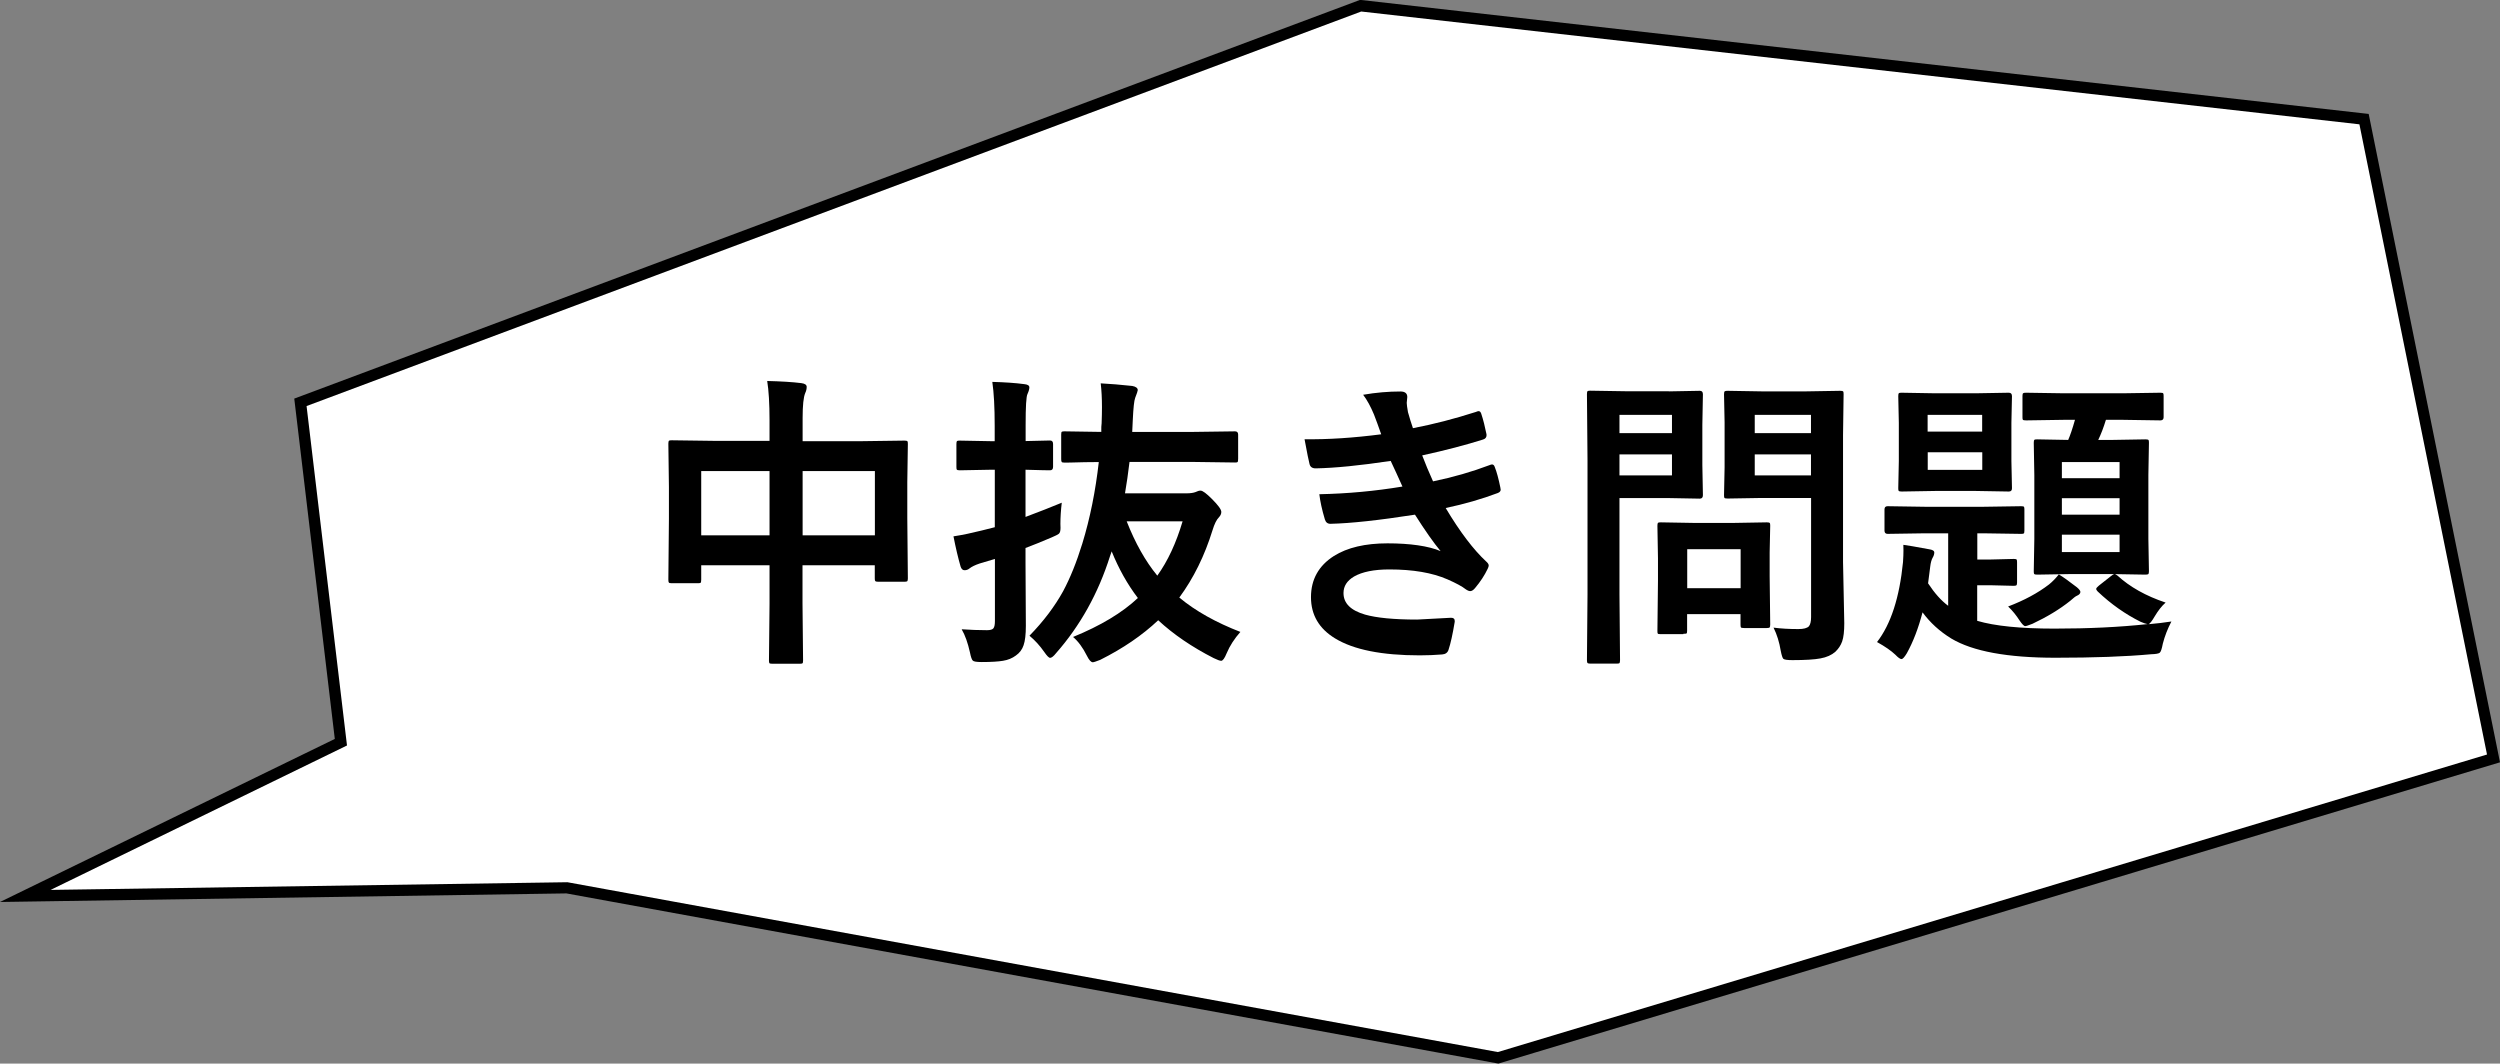
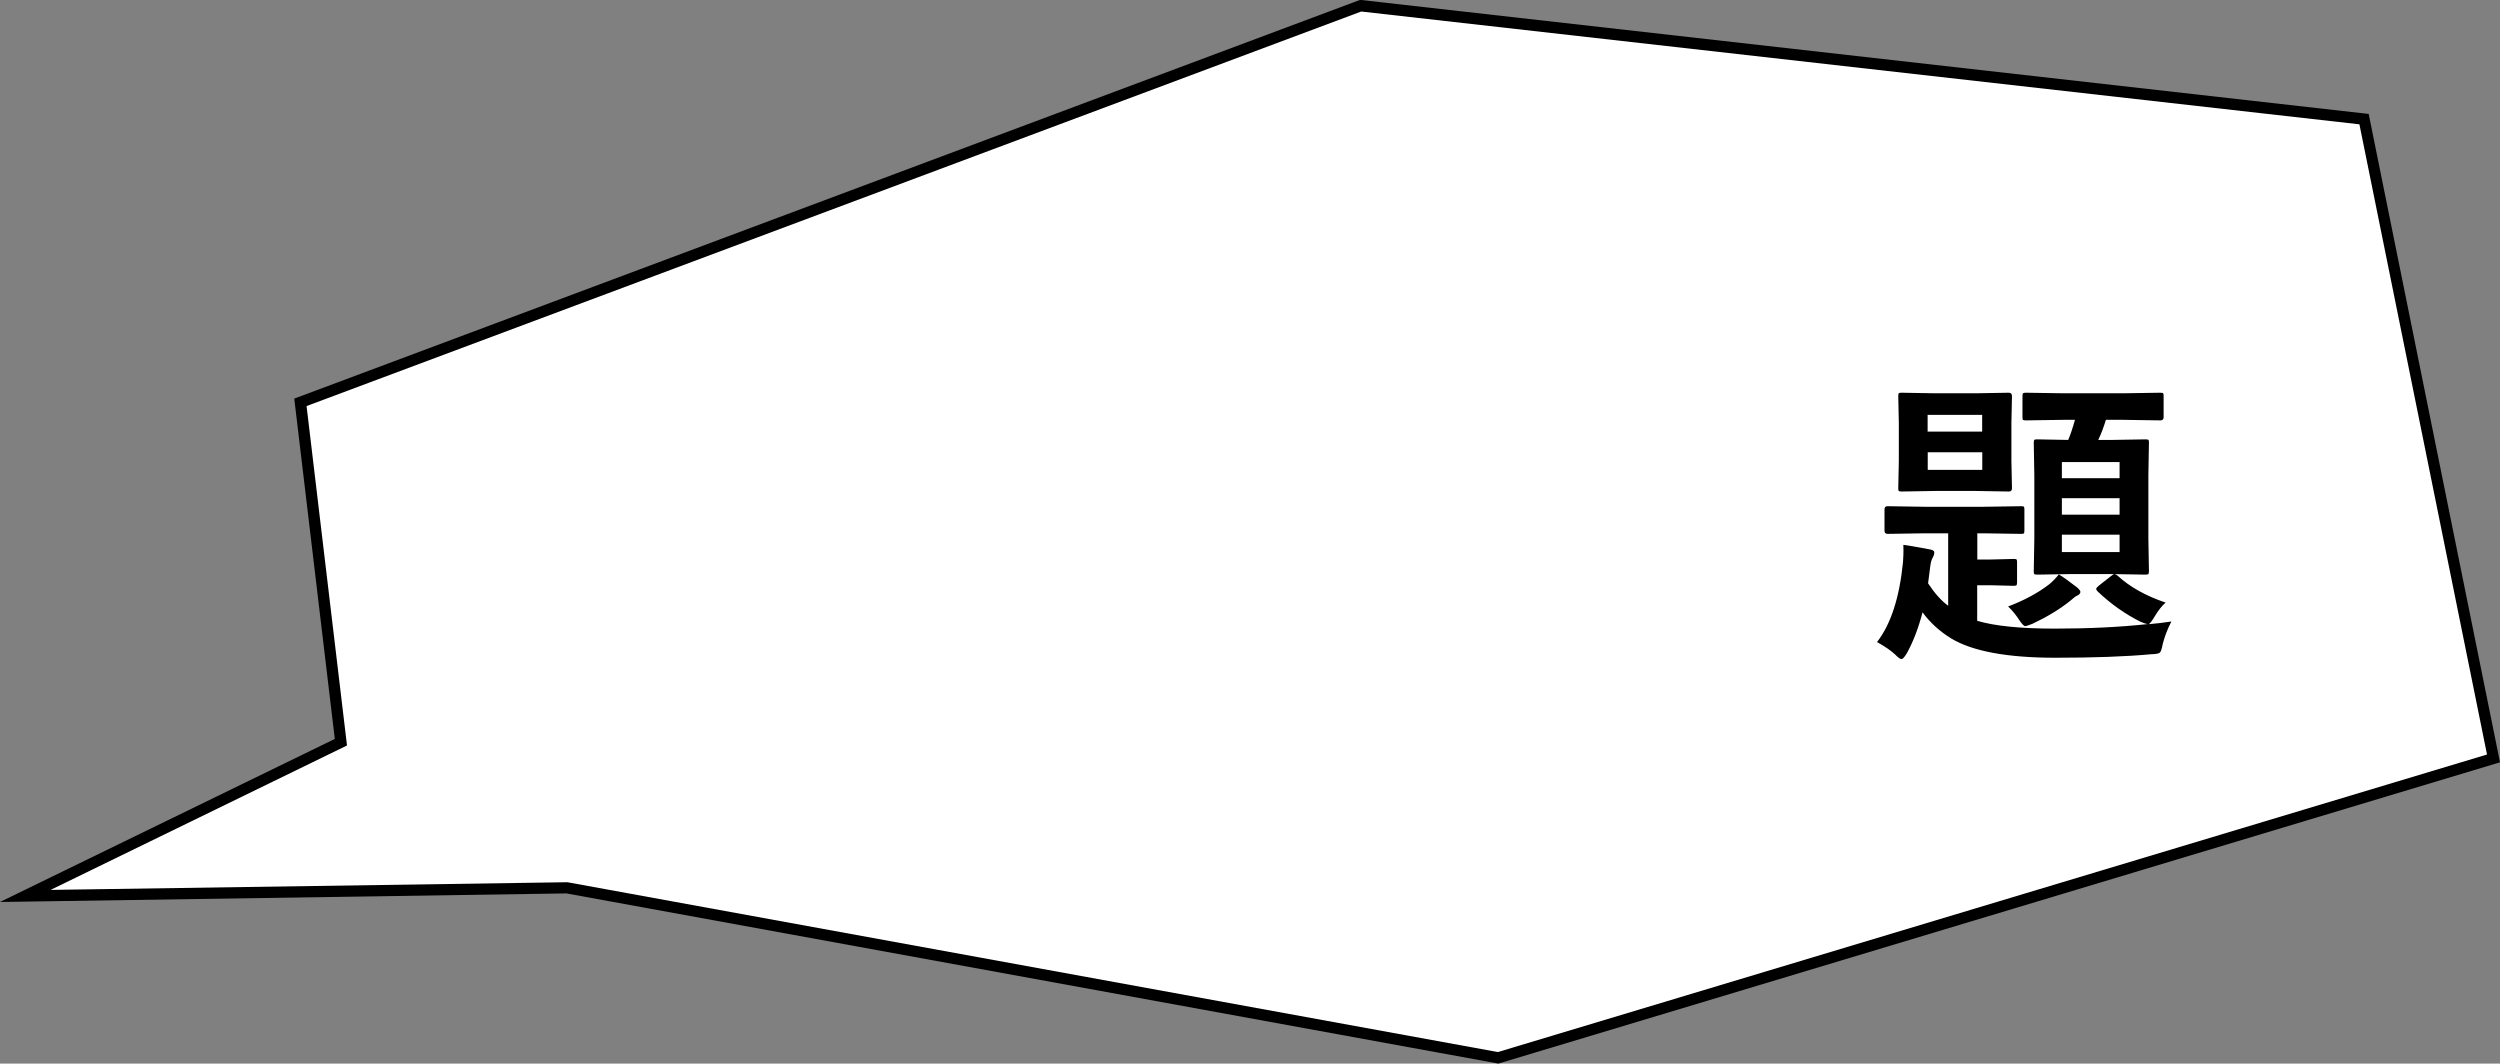
<svg xmlns="http://www.w3.org/2000/svg" id="_レイヤー_2" data-name="レイヤー 2" viewBox="0 0 221.4 94.19">
  <rect x="0" y="0" width="221.4" height="94.19" fill="#808080" stroke="none" />
  <defs>
    <style>
      .cls-1 {
        fill: #fff;
      }
    </style>
  </defs>
  <g id="_レイヤー_1-2" data-name="レイヤー 1">
    <g>
      <g>
        <polygon class="cls-1" points="120.49 .51 26.6 35.63 30.19 65.73 2.24 79.34 50.25 78.63 132.67 93.68 220.82 67.16 209.35 10.54 120.49 .51" />
        <path d="M132.7,94.19l-.12-.02-82.42-15.05-50.16.76,29.65-14.44-3.59-30.14L120.42,0h.12s89.23,10.09,89.23,10.09l11.63,57.42-88.7,26.68ZM50.25,78.13l82.4,15.04,87.6-26.35-11.3-55.81L120.55,1.02,27.15,35.96l3.58,30.06-26.25,12.79,45.77-.68Z" />
      </g>
      <g>
-         <path d="M67.94,33.74c1.22.03,2.23.09,3.03.19.31.04.47.15.47.33s-.04.36-.13.55c-.15.35-.23,1.08-.23,2.2v2.06h5.3l3.71-.05c.15,0,.24.02.27.05.03.04.04.12.04.25l-.05,3.39v3.17l.05,5.34c0,.13-.02.22-.05.25s-.11.05-.25.05h-2.32c-.15,0-.24-.02-.27-.07-.03-.03-.04-.11-.04-.24v-1.15h-6.4v3.37l.05,5.06c0,.14-.02.23-.05.25-.04.03-.12.04-.24.04h-2.44c-.14,0-.23-.02-.25-.05-.03-.04-.04-.12-.04-.24l.05-5.01v-3.42h-6.05v1.26c0,.16-.02.26-.05.29-.04.03-.12.04-.25.04h-2.32c-.14,0-.23-.02-.25-.07-.03-.04-.04-.12-.04-.27l.05-5.36v-2.82l-.05-3.83c0-.15.02-.24.05-.27.04-.03.12-.04.25-.04l3.71.05h4.95v-1.83c0-1.46-.07-2.63-.21-3.5ZM62.1,41.72v5.69h6.05v-5.69h-6.05ZM77.48,41.72h-6.4v5.69h6.4v-5.69Z" />
-         <path d="M85.19,55.73c.75.05,1.49.08,2.22.08.29,0,.49-.06.57-.17.09-.12.13-.33.13-.65v-5.49l-1.34.4c-.42.14-.72.29-.91.44-.13.11-.28.16-.44.16s-.28-.11-.35-.33c-.22-.76-.43-1.65-.63-2.67.84-.13,1.67-.31,2.51-.52l1.15-.29v-5.09h-.39l-2.7.05c-.15,0-.24-.02-.27-.05-.03-.04-.04-.12-.04-.25v-2.02c0-.15.02-.24.05-.27.04-.03.12-.04.25-.04l2.7.05h.39v-1.36c0-1.63-.07-2.92-.21-3.89,1.08.03,2.03.09,2.84.2.29.03.44.12.44.29,0,.13-.05.33-.16.57-.12.22-.17,1.14-.17,2.76v1.42l2.16-.05c.18,0,.27.1.27.31v2.02c0,.21-.09.31-.27.31,0,0-.23,0-.67-.01-.45-.02-.95-.03-1.5-.04v4.18c1.2-.45,2.27-.87,3.21-1.26-.08.67-.12,1.3-.12,1.88,0,.18.01.29.01.35,0,.27-.05.45-.16.53-.07.06-.29.17-.64.32-.89.38-1.66.69-2.3.93v1.36l.03,5.53c0,.77-.07,1.35-.2,1.72-.12.37-.35.68-.68.91-.32.24-.7.4-1.15.47-.41.07-1.04.11-1.88.11-.45,0-.71-.04-.79-.13-.08-.07-.17-.31-.25-.72-.19-.85-.43-1.53-.73-2.04ZM109.85,55.96c-.53.6-.94,1.23-1.22,1.9-.18.44-.34.66-.48.66-.12,0-.34-.08-.67-.24-1.92-.98-3.56-2.1-4.91-3.35-1.41,1.33-3.12,2.5-5.14,3.51-.36.14-.57.21-.65.21-.16,0-.33-.19-.52-.57-.37-.74-.78-1.29-1.23-1.67,2.45-1,4.36-2.15,5.74-3.45-.93-1.22-1.7-2.6-2.32-4.13-.09.24-.14.38-.15.43-1.04,3.29-2.64,6.16-4.78,8.59-.22.28-.4.41-.52.41-.11,0-.28-.17-.52-.52-.39-.56-.83-1.04-1.31-1.44,1.25-1.28,2.24-2.6,2.98-3.94.62-1.16,1.19-2.56,1.7-4.22.69-2.25,1.17-4.66,1.46-7.22-.89,0-1.67.02-2.35.04-.05,0-.23,0-.52.01h-.17c-.14,0-.23-.02-.25-.07-.03-.04-.04-.12-.04-.27v-2.14c0-.14.02-.23.05-.25.04-.03.12-.04.24-.04l3.26.05c0-.35,0-.6.03-.76.02-.53.03-1.01.03-1.43,0-.8-.04-1.5-.11-2.11.82.04,1.75.12,2.79.23.33.06.49.19.49.37,0,.07-.08.3-.23.69-.09.23-.16.88-.21,1.94l-.05,1.07h5.41l3.7-.05c.18,0,.27.1.27.29v2.14c0,.16-.02.26-.05.29-.03.03-.1.04-.21.04l-3.7-.05h-5.66c-.12,1-.25,1.92-.4,2.78h5.46c.33,0,.59-.04.78-.11.18-.09.33-.13.45-.13.19,0,.52.25,1.01.74.55.55.83.93.83,1.15,0,.16-.07.32-.21.47-.21.21-.4.59-.57,1.15-.7,2.26-1.68,4.25-2.94,5.96,1.43,1.19,3.25,2.21,5.45,3.06ZM104.73,46.17h-4.95c.75,1.91,1.65,3.52,2.71,4.81.93-1.29,1.67-2.89,2.24-4.81Z" />
-         <path d="M122.33,38.49c-.24-.69-.46-1.29-.65-1.78-.3-.72-.62-1.3-.96-1.75,1.15-.2,2.25-.29,3.31-.29.4,0,.6.17.6.49l-.05.52c0,.14.04.41.11.82.14.51.29.98.44,1.42,1.82-.35,3.68-.83,5.58-1.44.1-.04.17-.07.23-.07.11,0,.18.07.23.2.19.57.34,1.18.47,1.83,0,.04.01.07.01.09,0,.21-.11.34-.33.4-1.52.48-3.31.95-5.37,1.4.26.69.58,1.46.96,2.3,1.79-.37,3.45-.85,4.98-1.43.1-.04.18-.07.24-.07.12,0,.2.08.25.24.17.42.33,1.02.49,1.8.02.08.03.15.03.2,0,.12-.08.22-.25.29-1.41.53-2.95.98-4.62,1.33,1.27,2.13,2.47,3.7,3.58,4.73.15.13.23.25.23.36,0,.07-.03.17-.09.29-.27.57-.64,1.14-1.12,1.71-.15.18-.29.27-.43.27-.1,0-.23-.05-.39-.16-.31-.25-.85-.54-1.62-.88-1.35-.59-3.07-.88-5.14-.88-1.36,0-2.41.21-3.14.63-.62.37-.93.85-.93,1.46,0,.91.64,1.54,1.91,1.91,1.02.29,2.56.44,4.61.44,0,0,1.01-.05,3-.16.22,0,.33.09.33.28v.08c-.18,1.09-.36,1.91-.55,2.48-.08.25-.27.39-.57.41-.63.05-1.29.08-1.98.08-3.36,0-5.85-.5-7.49-1.5-1.42-.86-2.14-2.08-2.14-3.65s.68-2.79,2.03-3.65c1.19-.75,2.78-1.12,4.75-1.12s3.63.23,4.7.69c-.61-.73-1.37-1.81-2.27-3.23-3.21.5-5.7.77-7.49.81-.25,0-.41-.13-.49-.39-.26-.87-.42-1.62-.49-2.23,2.5-.05,4.95-.28,7.36-.68-.1-.21-.27-.6-.52-1.15-.24-.53-.41-.9-.52-1.12-2.73.41-4.95.63-6.64.66-.31,0-.49-.13-.55-.39-.06-.21-.21-.94-.44-2.19,2.07.03,4.34-.12,6.81-.44Z" />
-         <path d="M147.8,34.66l2.74-.05c.18,0,.27.1.27.31l-.05,2.71v3.55l.05,2.67c0,.2-.09.31-.27.31l-2.74-.05h-4.38v8.53l.05,5.82c0,.14-.02.23-.05.27-.04.03-.12.04-.24.04h-2.34c-.13,0-.22-.02-.25-.05-.03-.03-.05-.12-.05-.26l.05-5.82v-11.85l-.05-5.88c0-.15.02-.24.05-.27.04-.03.12-.04.25-.04l3.19.05h3.75ZM148.07,36.74h-4.65v1.62h4.65v-1.62ZM148.07,42.1v-1.86h-4.65v1.86h4.65ZM149.08,56.16h-1.99c-.15,0-.24-.01-.27-.04-.03-.03-.04-.1-.04-.23l.05-4.46v-1.98l-.05-2.88c0-.15.02-.24.05-.27.04-.03.12-.04.25-.04l2.9.05h3.58l2.9-.05c.15,0,.24.02.27.05.03.04.04.12.04.25l-.05,2.36v2.11l.05,4.27c0,.15-.02.24-.05.27s-.12.05-.26.05h-1.99c-.16,0-.26-.02-.29-.05-.03-.04-.04-.12-.04-.27v-.91h-4.73v1.48c0,.13-.02.21-.05.23-.03.02-.13.03-.29.03ZM149.42,48.64v3.45h4.73v-3.45h-4.73ZM157.04,55.58c.68.09,1.42.13,2.22.13.47,0,.78-.08.94-.25.12-.15.19-.42.19-.81v-10.55h-4.38l-3,.05c-.16,0-.26-.02-.29-.05-.03-.04-.04-.12-.04-.25l.05-2.46v-3.99l-.05-2.48c0-.15.02-.24.07-.27.04-.03.12-.04.27-.04l3,.05h3.94l3-.05c.15,0,.24.02.27.05.03.04.04.12.04.25l-.05,3.63v11.22l.11,5.43c0,.71-.06,1.25-.19,1.62-.12.34-.32.64-.6.91-.33.29-.77.49-1.33.59-.53.1-1.36.15-2.47.15-.46,0-.73-.04-.81-.12-.07-.07-.15-.31-.23-.72-.12-.74-.33-1.42-.63-2.03ZM160.38,36.74h-4.98v1.62h4.98v-1.62ZM155.4,42.1h4.98v-1.86h-4.98v1.86Z" />
        <path d="M191.78,53.37c-.34.3-.65.7-.95,1.2-.24.41-.42.65-.55.71.7-.06,1.38-.14,2.02-.24-.34.65-.59,1.3-.76,1.96-.09.47-.18.74-.28.81-.09.07-.34.12-.76.13-2.27.21-5.1.31-8.48.31-4.25,0-7.32-.57-9.21-1.7-1.03-.63-1.88-1.41-2.55-2.32-.37,1.41-.83,2.61-1.39,3.62-.21.35-.37.52-.47.52-.12,0-.3-.13-.55-.39-.37-.35-.9-.72-1.62-1.12,1.23-1.59,1.99-3.95,2.3-7.08.03-.44.04-.78.04-1.04,0-.13,0-.3-.01-.49.33.04,1.09.17,2.27.39.31.04.47.14.47.29,0,.14-.05.31-.16.49-.09.17-.16.42-.2.76l-.19,1.48c.58.88,1.17,1.54,1.78,1.99v-6.42h-2.06l-3.3.05c-.19,0-.28-.1-.28-.29v-1.87c0-.2.09-.29.28-.29l3.3.05h5.21l3.31-.05c.14,0,.23.02.25.05.03.04.04.12.04.24v1.87c0,.14-.02.23-.05.25-.04.03-.12.04-.24.04l-3.31-.05h-.57v2.32h1.2l2.03-.05c.14,0,.23.02.25.05.03.04.04.12.04.25v1.78c0,.13-.02.22-.05.25s-.11.05-.25.05l-2.03-.05h-1.2v3.15c1.56.46,3.84.69,6.84.69s5.75-.13,8.25-.4c-.14-.02-.35-.09-.63-.21-1.34-.67-2.61-1.56-3.79-2.68-.09-.09-.13-.17-.13-.23s.08-.16.24-.29l1.04-.82c.15-.13.27-.2.35-.2.04,0,.13.04.25.13,1.1,1.01,2.52,1.81,4.26,2.39ZM177.9,34.78c.19,0,.28.1.28.31l-.05,2.36v3.37l.05,2.42c0,.2-.09.29-.28.29l-2.92-.05h-3.61l-2.95.05c-.15,0-.24-.02-.27-.05-.03-.04-.04-.12-.04-.24l.05-2.42v-3.37l-.05-2.36c0-.15.02-.24.05-.27.04-.03.12-.04.25-.04l2.95.05h3.61l2.92-.05ZM170.71,38.22h4.83v-1.48h-4.83v1.48ZM175.55,41.61v-1.56h-4.83v1.56h4.83ZM182.31,50.86c.38.22.92.61,1.62,1.15.2.17.31.31.31.41,0,.14-.11.26-.33.35-.1.04-.29.19-.57.44-.95.76-2.07,1.43-3.34,2.03-.35.14-.57.21-.65.21-.11,0-.27-.17-.49-.49-.29-.45-.62-.87-1.02-1.25,1.42-.54,2.63-1.19,3.62-1.95.31-.25.6-.55.87-.89ZM182.75,37.18l-3.31.05c-.16,0-.26-.02-.29-.05-.03-.03-.04-.1-.04-.23v-1.88c0-.14.02-.23.07-.25.04-.03.12-.04.27-.04l3.31.05h5.25l3.31-.05c.14,0,.23.02.25.05.03.04.04.12.04.24v1.88c0,.19-.1.28-.29.28l-3.31-.05h-1.51c-.21.69-.44,1.28-.68,1.78h1.23l2.95-.05c.15,0,.24.02.27.05.03.04.04.12.04.25l-.05,2.86v5.65l.05,2.86c0,.14-.02.23-.05.26-.03.03-.12.05-.26.05l-2.95-.05h-3.71l-2.92.05c-.15,0-.24-.02-.27-.05-.03-.04-.04-.12-.04-.25l.05-2.86v-5.65l-.05-2.86c0-.15.02-.24.05-.27.04-.03.12-.04.25-.04l2.75.05c.18-.41.38-1,.6-1.78h-1ZM182.6,40.92v1.43h5.11v-1.43h-5.11ZM182.6,45.58h5.11v-1.46h-5.11v1.46ZM187.71,48.89v-1.54h-5.11v1.54h5.11Z" />
      </g>
    </g>
  </g>
</svg>